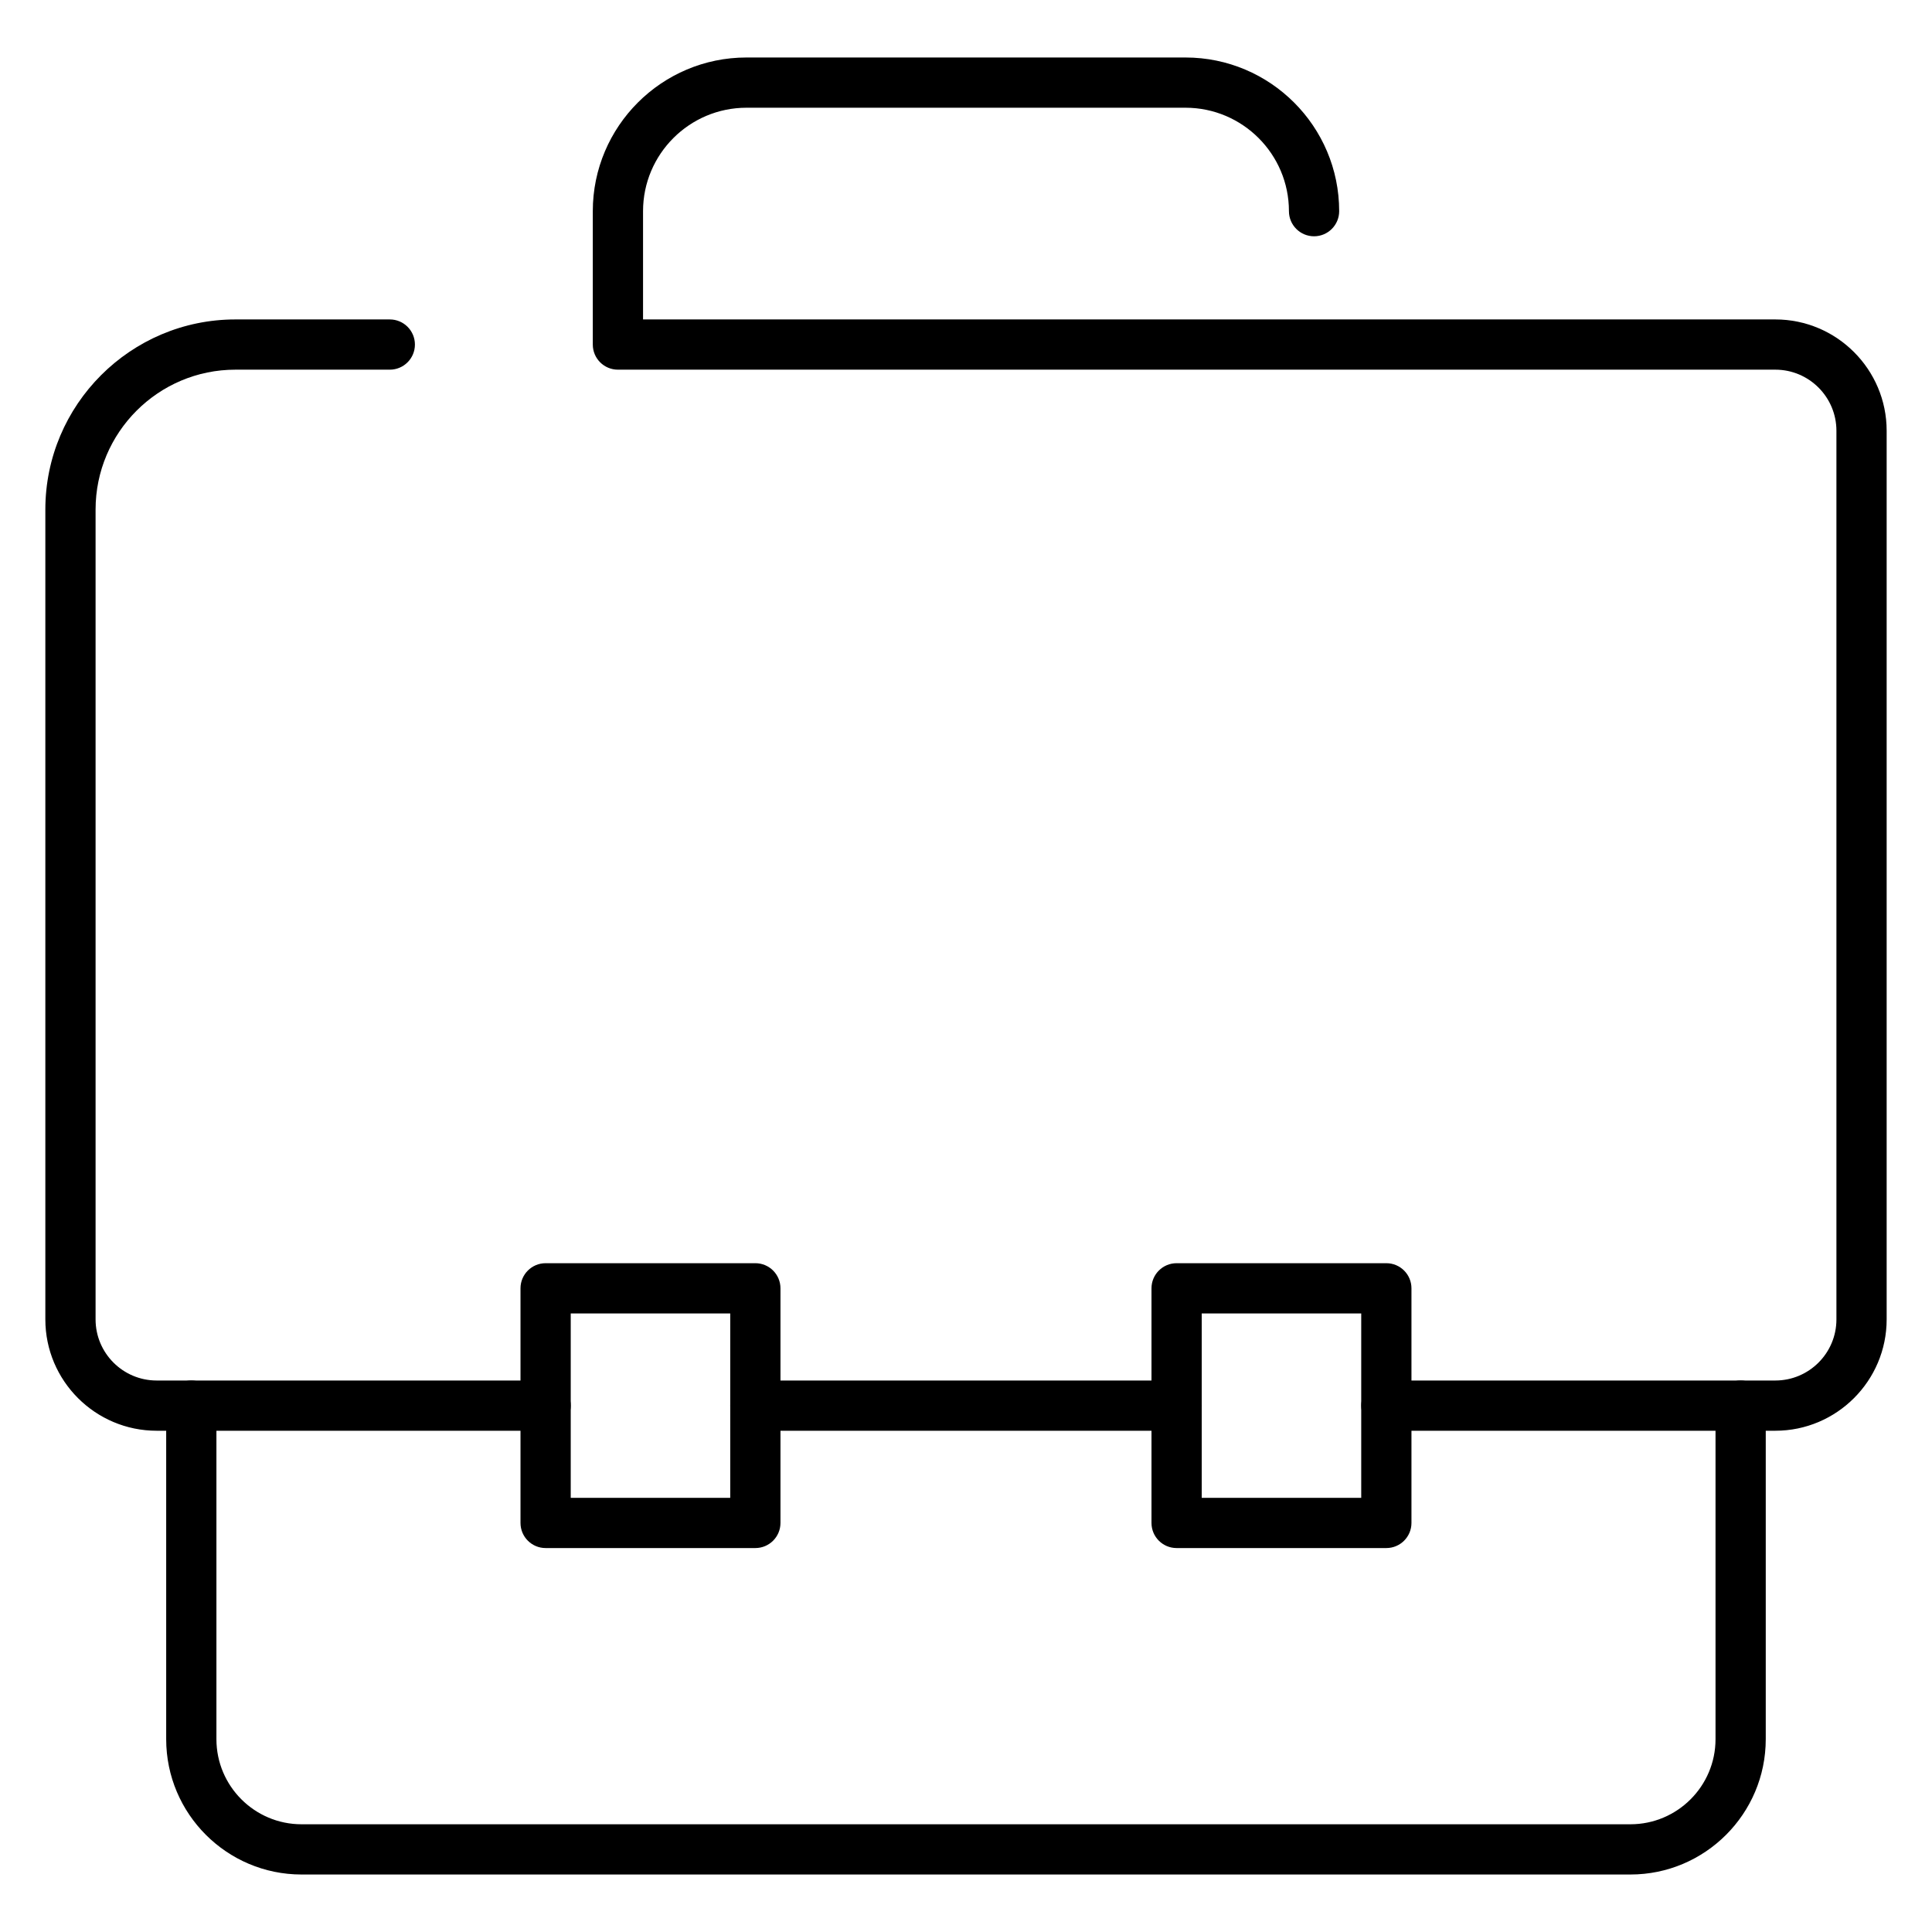
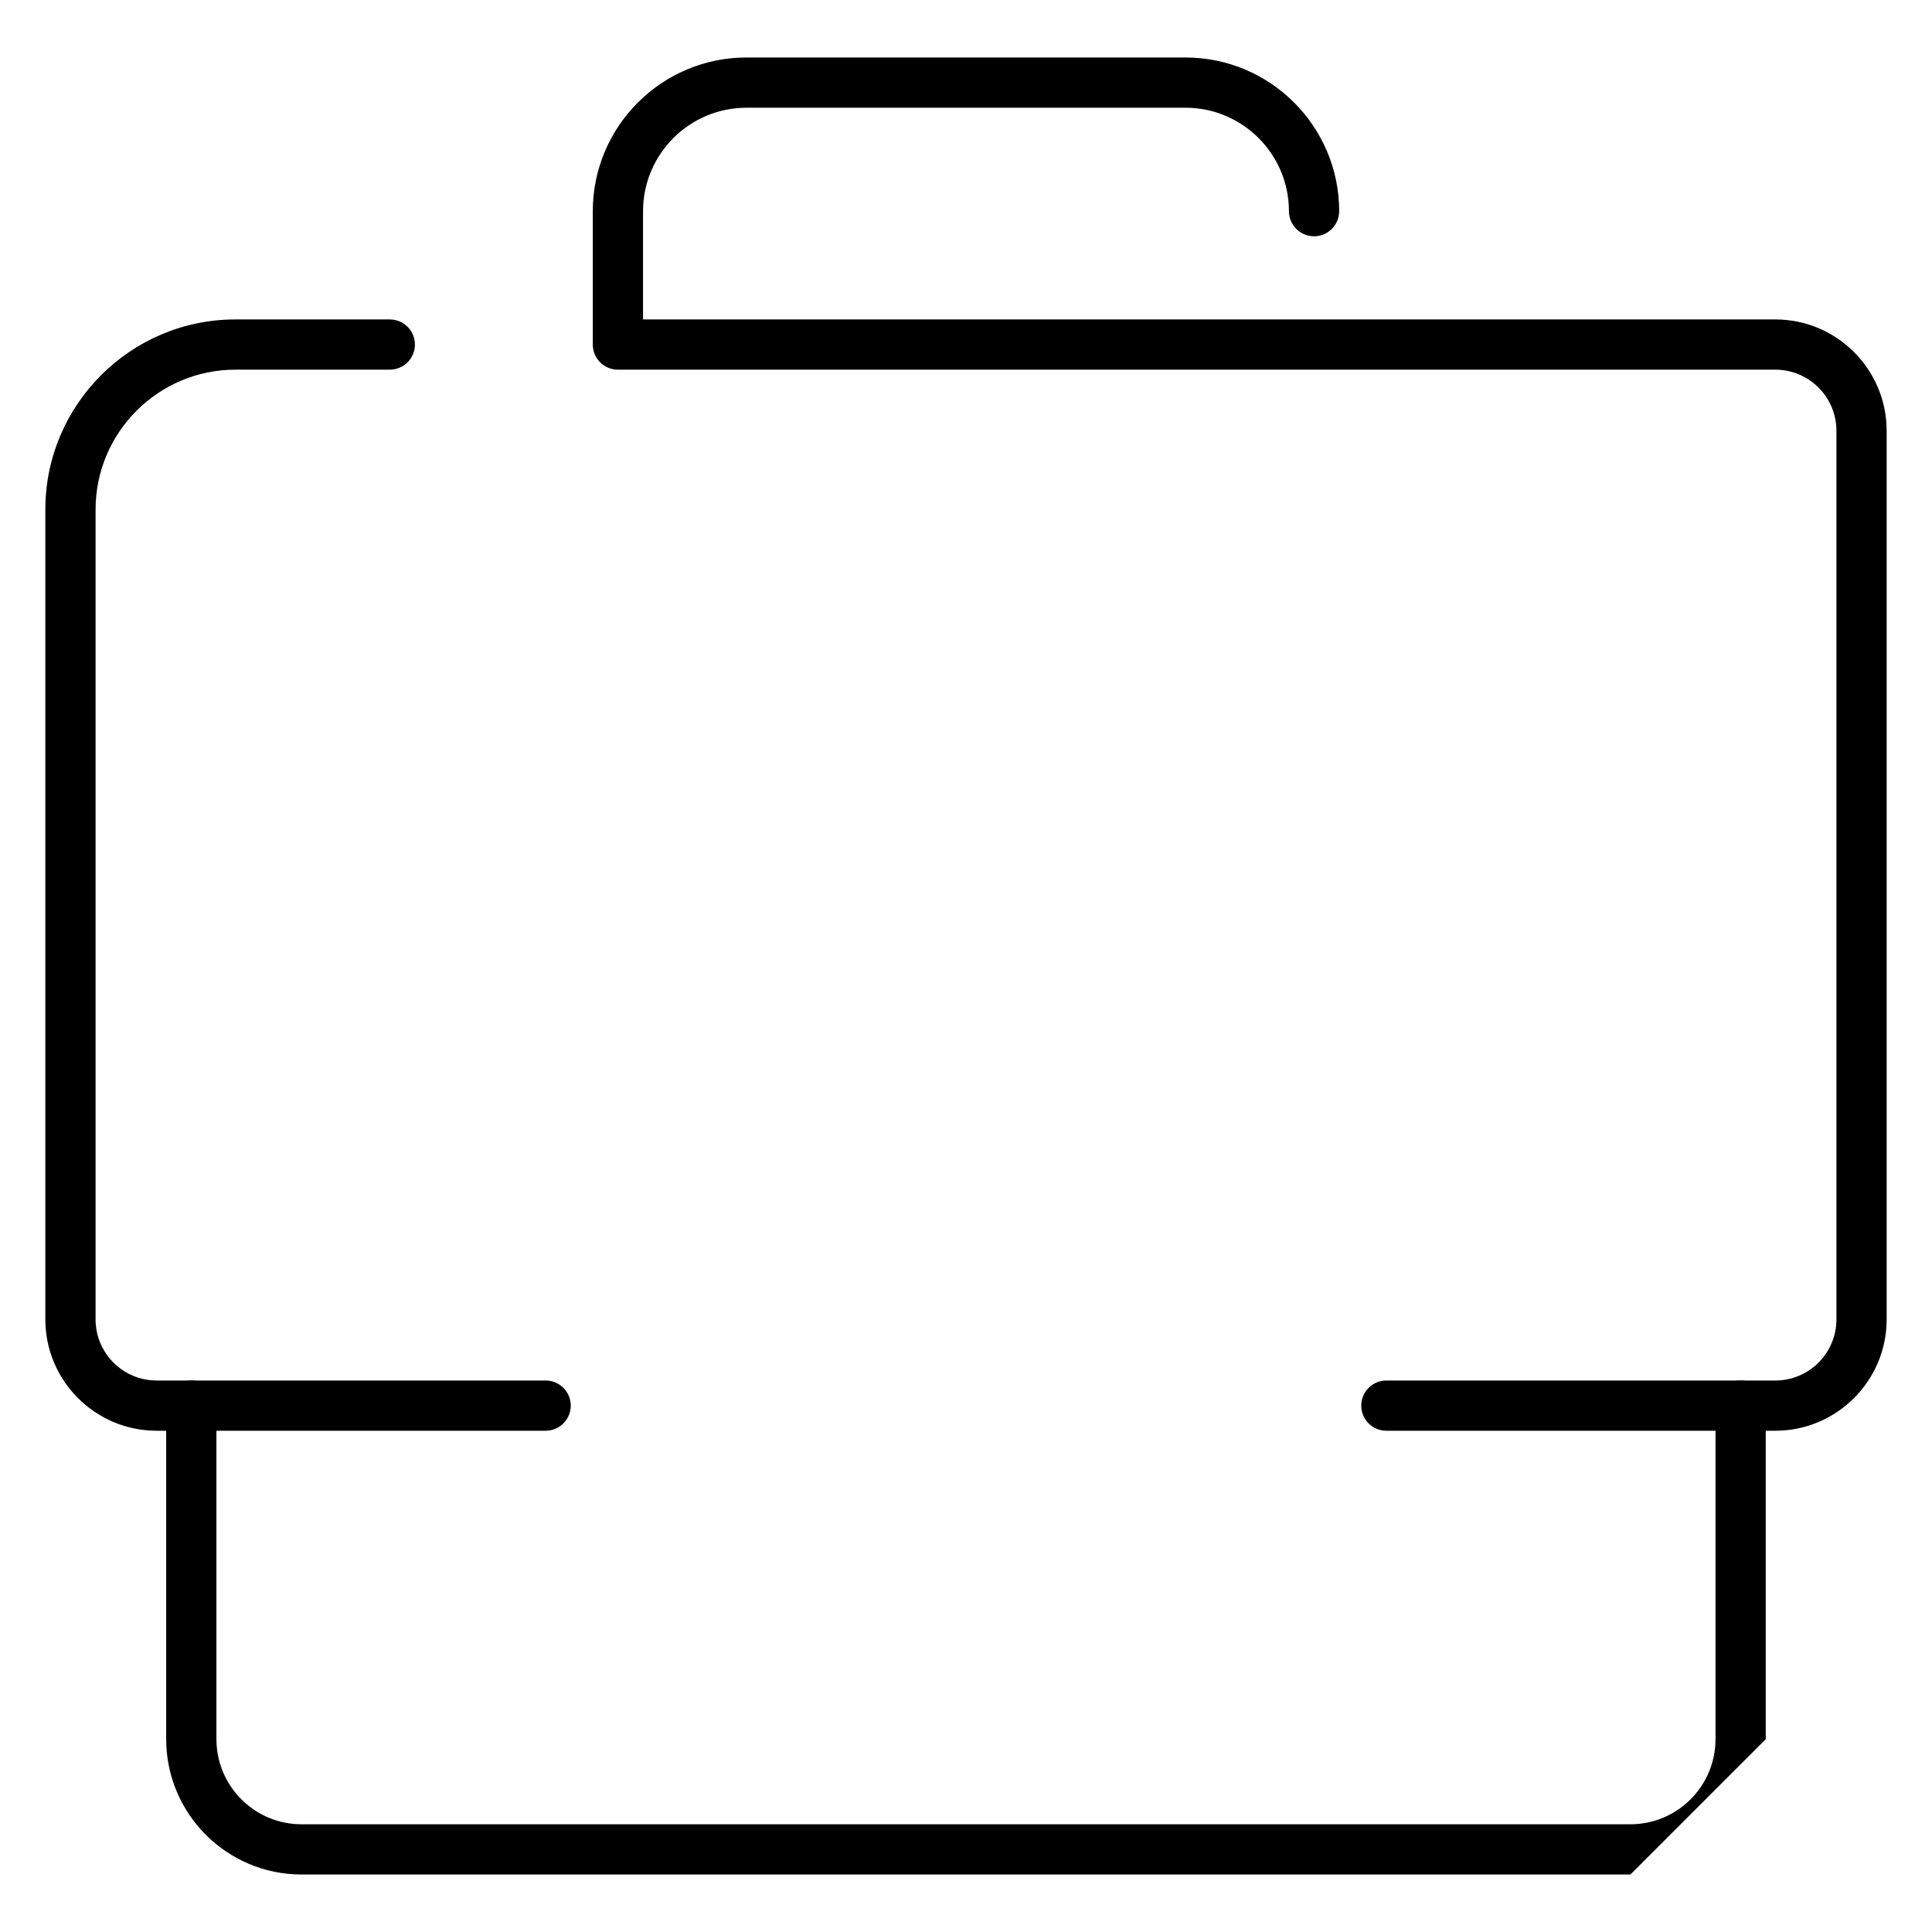
<svg xmlns="http://www.w3.org/2000/svg" version="1.1" id="Layer_1" x="0px" y="0px" viewBox="0 0 1000 1000" style="enable-background:new 0 0 1000 1000;" xml:space="preserve">
  <style type="text/css">
	.st0{display:none;}
	.st1{display:inline;}
	.st2{fill:none;stroke:#000000;stroke-width:26;stroke-linecap:round;stroke-linejoin:round;stroke-miterlimit:10;}
	.st3{fill:none;stroke:#000000;stroke-width:26;stroke-linecap:round;stroke-linejoin:round;}
	.st4{fill:none;stroke:#000000;stroke-width:26;stroke-linecap:round;stroke-linejoin:round;stroke-dasharray:0,0,0,45.485;}
	.st5{fill:none;stroke:#000000;stroke-width:26;stroke-linecap:round;stroke-linejoin:round;stroke-dasharray:0,0,0,0,0,45.485;}
	.st6{display:inline;fill:none;stroke:#000000;stroke-width:26;stroke-linecap:round;stroke-linejoin:round;stroke-miterlimit:10;}
	
		.st7{display:inline;fill:none;stroke:#000000;stroke-width:26;stroke-linecap:round;stroke-linejoin:round;stroke-miterlimit:10;stroke-dasharray:0,0,0,0,0,26;}
	.st8{fill:none;stroke:#000000;stroke-width:21;stroke-linecap:round;stroke-linejoin:round;stroke-miterlimit:10;}
	.st9{display:inline;fill:none;stroke:#000000;stroke-width:21;stroke-linecap:round;stroke-linejoin:round;stroke-miterlimit:10;}
</style>
  <g>
-     <path d="M843.91,970.24H156.06c-38.62,0-70.04-31.42-70.04-70.04V727.55c0-7.18,5.82-13,13-13s13,5.82,13,13V900.2   c0,24.28,19.76,44.04,44.04,44.04h687.85c24.28,0,44.04-19.76,44.04-44.04V727.55c0-7.18,5.82-13,13-13s13,5.82,13,13V900.2   C913.95,938.82,882.53,970.24,843.91,970.24z" />
+     <path d="M843.91,970.24H156.06c-38.62,0-70.04-31.42-70.04-70.04V727.55c0-7.18,5.82-13,13-13s13,5.82,13,13V900.2   c0,24.28,19.76,44.04,44.04,44.04h687.85c24.28,0,44.04-19.76,44.04-44.04V727.55c0-7.18,5.82-13,13-13s13,5.82,13,13V900.2   z" />
    <path d="M282.42,740.55H81.09c-31.77,0-57.62-25.85-57.62-57.62V263.75c0-54.26,44.13-98.41,98.37-98.41h79.92   c7.18,0,13,5.82,13,13s-5.82,13-13,13h-79.92c-39.9,0-72.37,32.48-72.37,72.41v419.18c0,17.44,14.18,31.62,31.62,31.62h201.33   c7.18,0,13,5.82,13,13S289.6,740.55,282.42,740.55z" />
    <path d="M918.91,740.55H717.58c-7.18,0-13-5.82-13-13s5.82-13,13-13h201.33c17.44,0,31.62-14.18,31.62-31.62V222.96   c0-17.44-14.18-31.62-31.62-31.62H319.83c-7.18,0-13-5.82-13-13V109.3c0-43.86,35.68-79.54,79.54-79.54h227.24   c43.86,0,79.54,35.68,79.54,79.54c0,7.18-5.82,13-13,13s-13-5.82-13-13c0-29.52-24.02-53.54-53.54-53.54H386.38   c-29.52,0-53.54,24.02-53.54,53.54v56.04h586.07c31.77,0,57.62,25.85,57.62,57.62v459.96C976.53,714.7,950.68,740.55,918.91,740.55   z" />
-     <path d="M609.02,740.55H390.98c-7.18,0-13-5.82-13-13s5.82-13,13-13h218.04c7.18,0,13,5.82,13,13S616.2,740.55,609.02,740.55z" />
    <g>
-       <path d="M390.97,801.27H282.41c-7.18,0-13-5.82-13-13V666.83c0-7.18,5.82-13,13-13h108.56c7.18,0,13,5.82,13,13v121.44    C403.97,795.45,398.15,801.27,390.97,801.27z M295.41,775.27h82.56v-95.44h-82.56V775.27z" />
-       <path d="M717.57,801.27H609.01c-7.18,0-13-5.82-13-13V666.83c0-7.18,5.82-13,13-13h108.56c7.18,0,13,5.82,13,13v121.44    C730.57,795.45,724.75,801.27,717.57,801.27z M622.01,775.27h82.56v-95.44h-82.56V775.27z" />
-     </g>
+       </g>
  </g>
</svg>